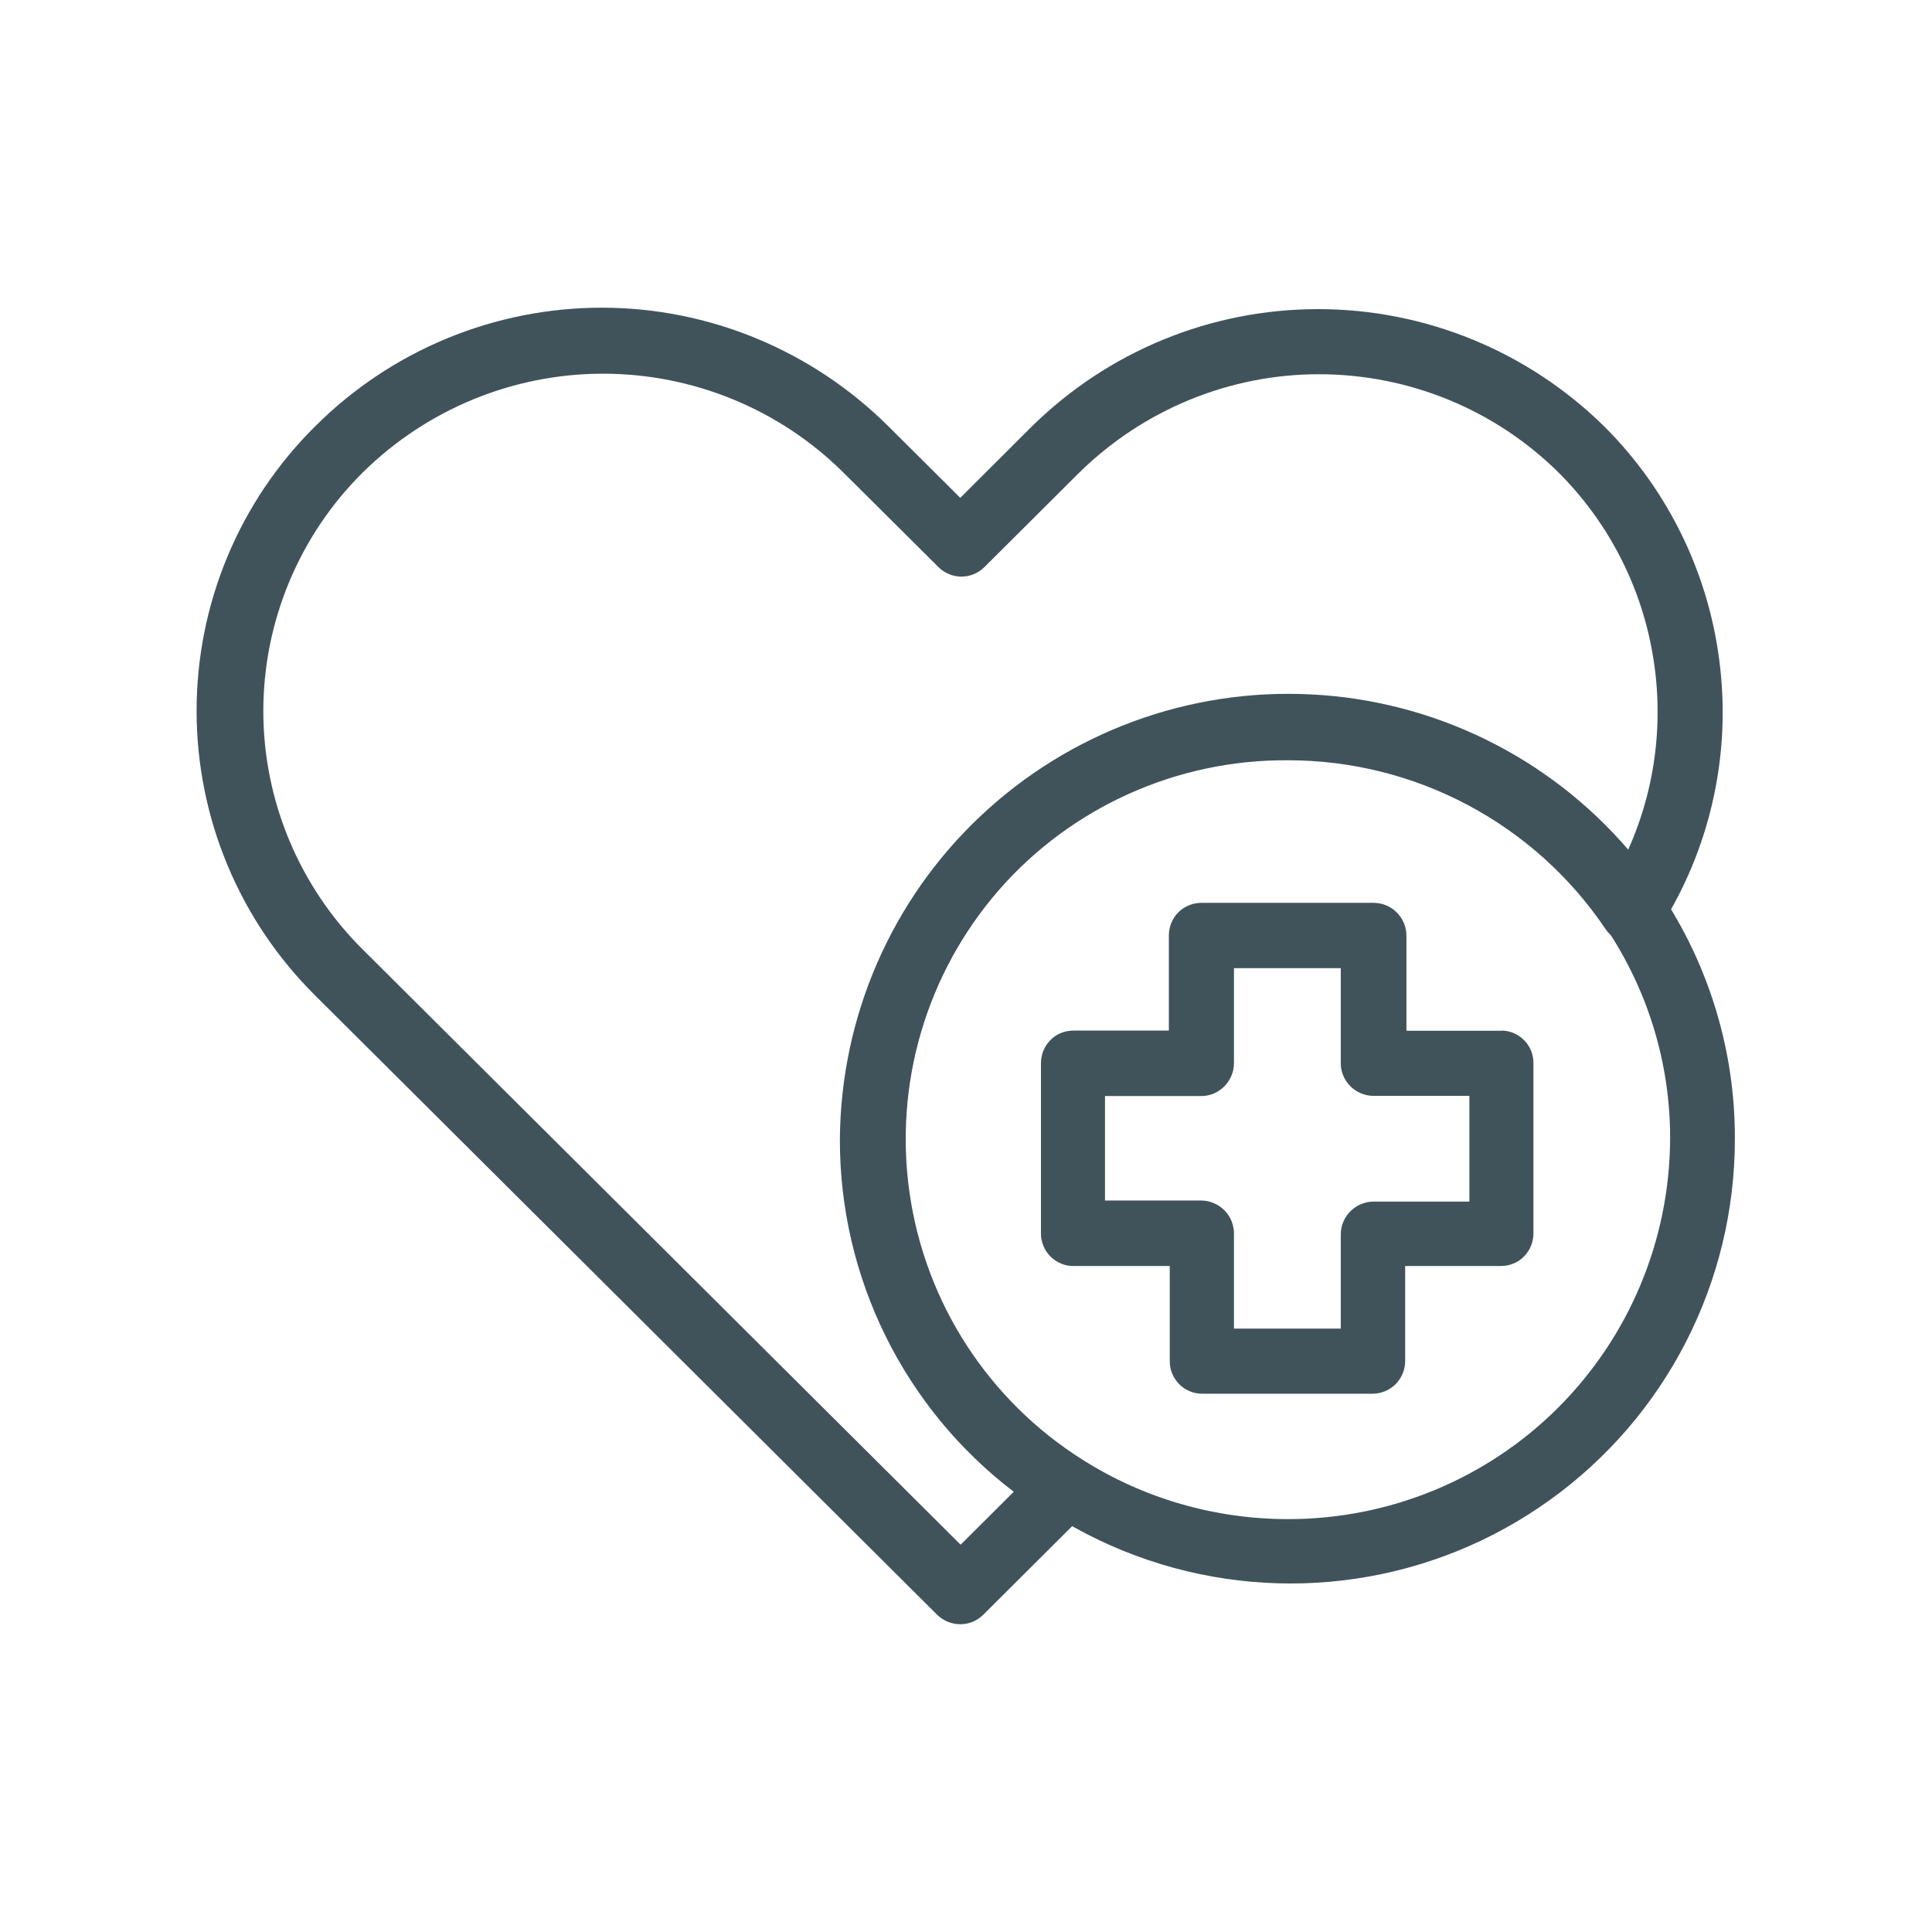
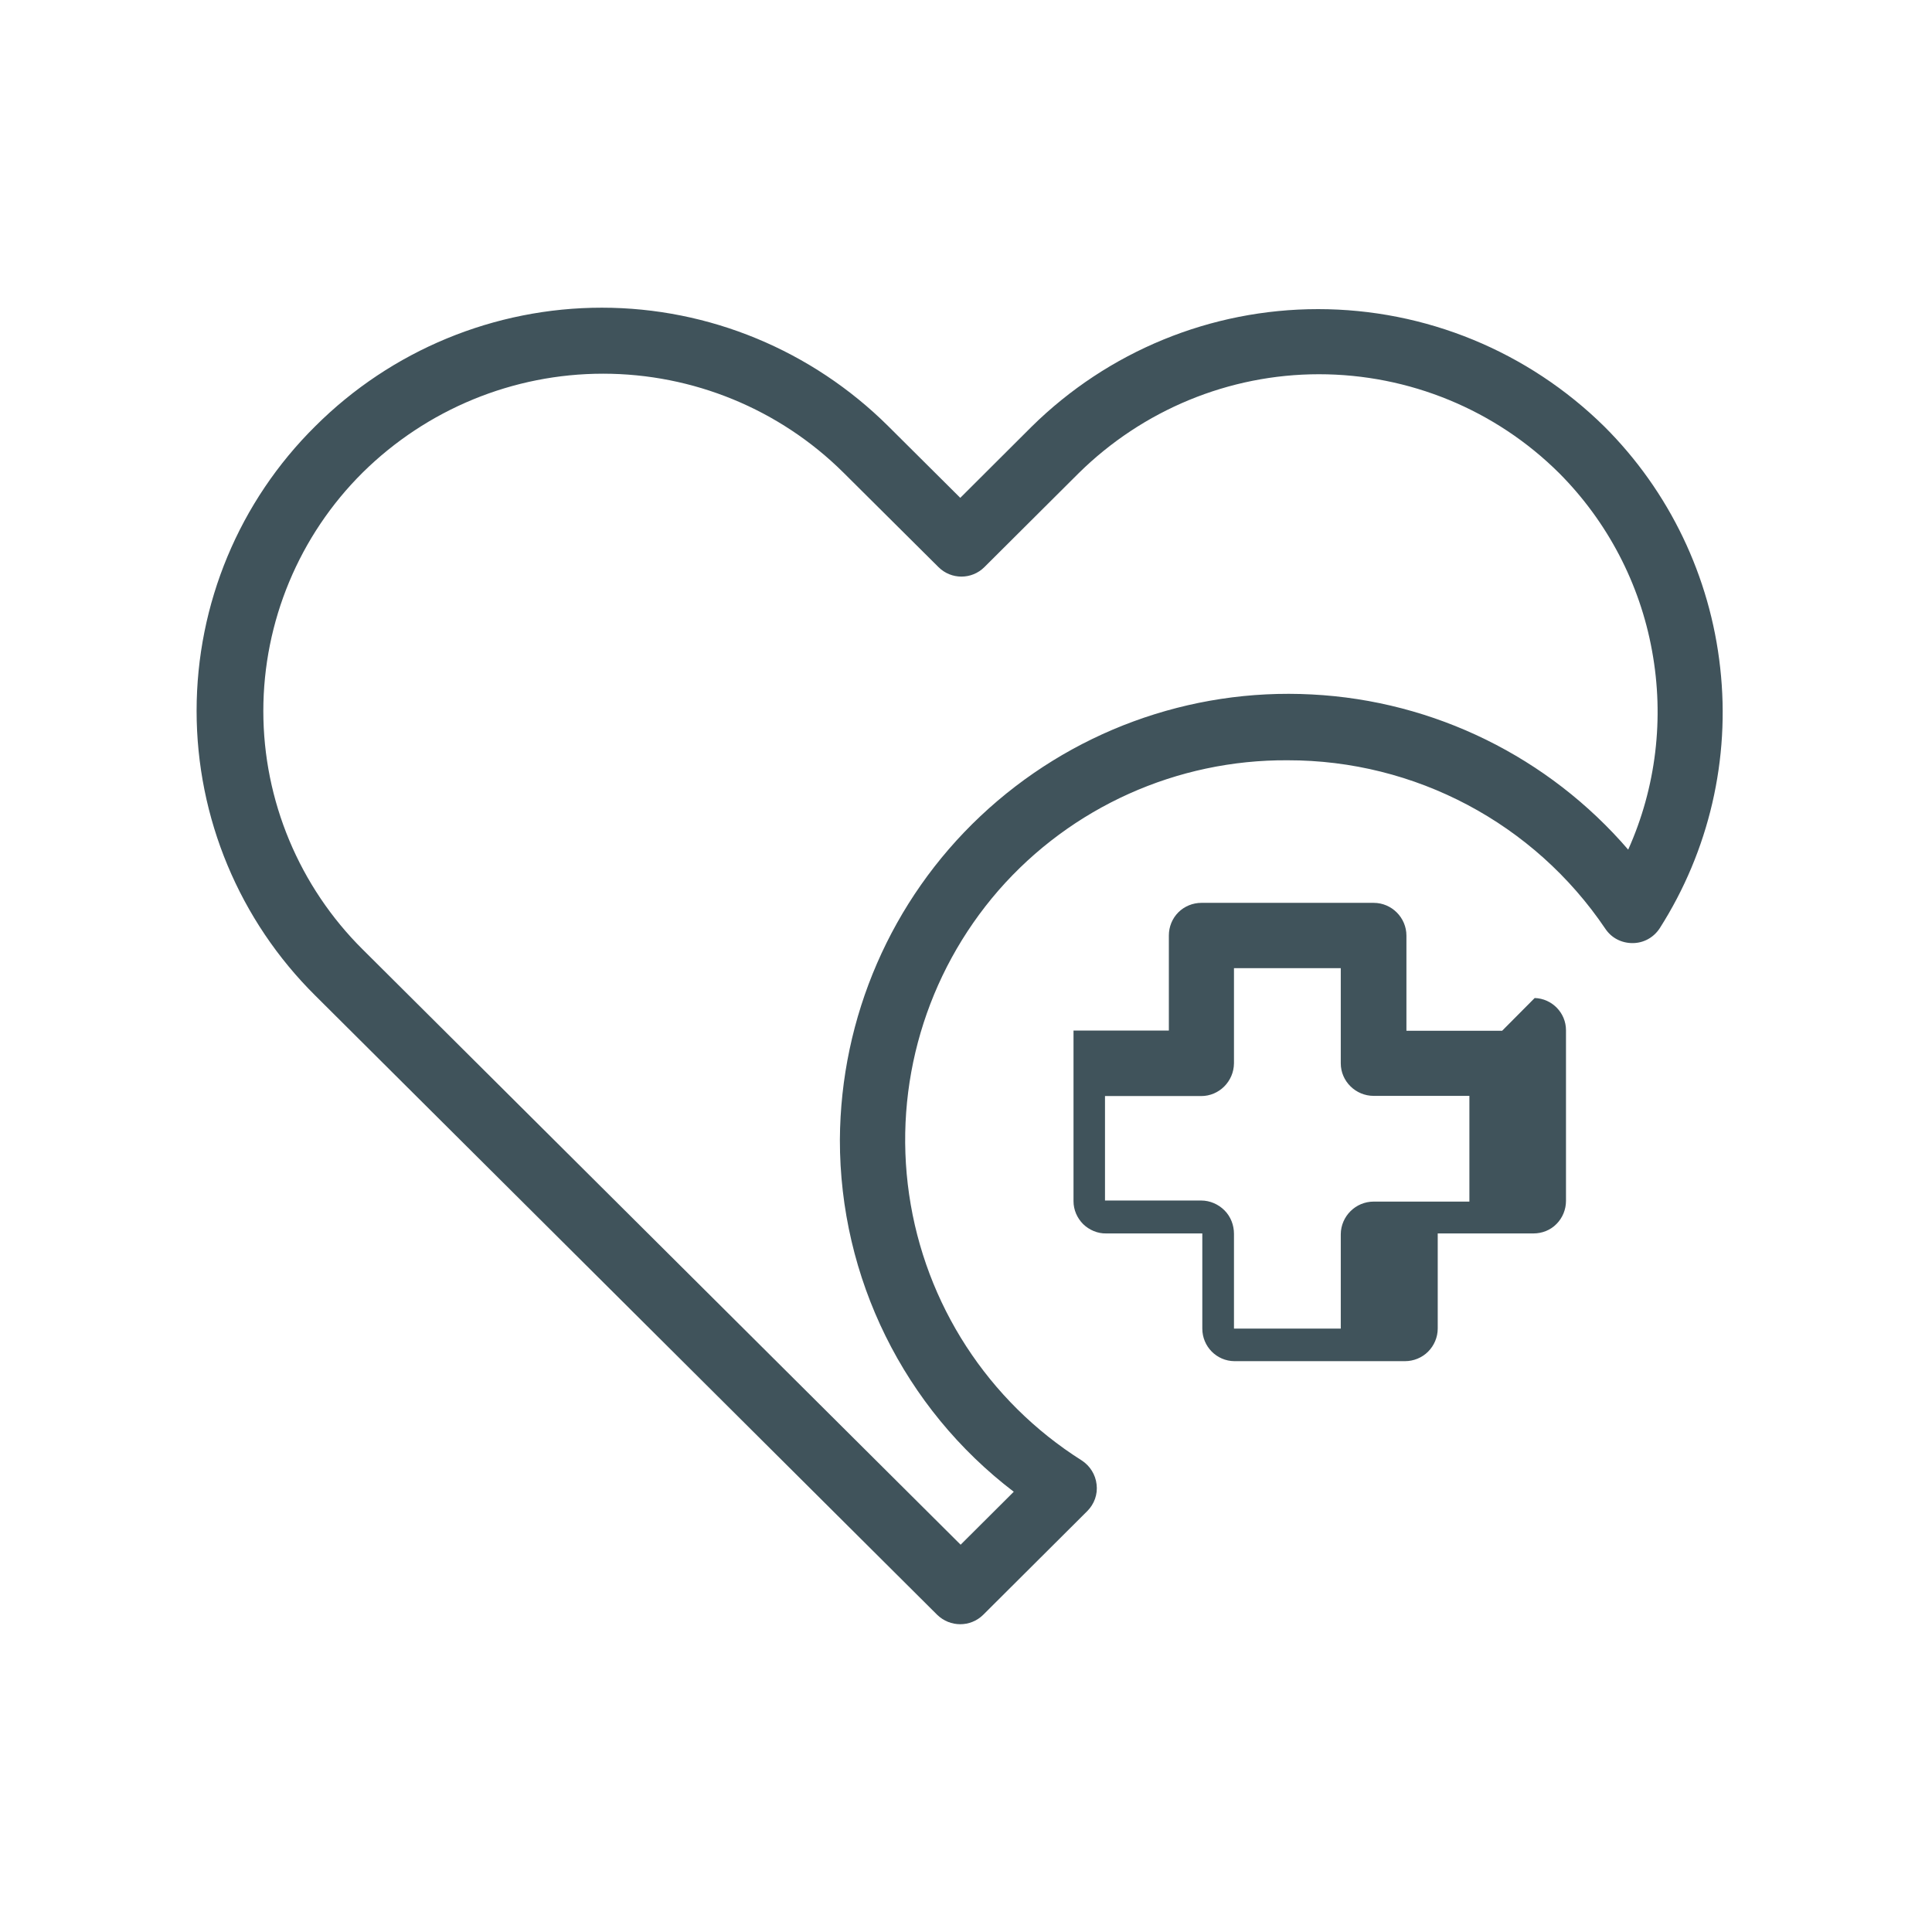
<svg xmlns="http://www.w3.org/2000/svg" version="1.1" viewBox="0 0 1080 1080">
  <defs>
    <style>
      .cls-1 {
        fill: #40535b;
      }
    </style>
  </defs>
  <g>
    <g id="Layer_1">
      <g>
        <path class="cls-1" d="M896.9,238.5c-42.7-42.1-100.1-65.7-160.1-65.7s-117.4,23.6-160.1,65.7l-39.9,39.8-40.3-40.1c-42.6-42.3-100.1-66.2-160.1-66.2s-117.6,23.8-160.1,66.2c-42.6,42.1-66.4,99.4-66.4,159.2s23.9,117.1,66.4,159.2l347.6,346.1c7.2,7,18.6,7,25.7,0l58.2-58c3.9-3.9,5.9-9.4,5.2-14.9-.6-5.5-3.7-10.4-8.3-13.4-52.4-33.1-87.6-87.4-96.5-148.7-8.9-61.3,9.4-123.3,50-170,40.7-46.6,99.8-73.1,161.6-72.7,71.2-.1,137.8,35.2,177.6,94.2,3.4,5.1,9,8,15.2,8s11.8-3.1,15.2-8.3c27.6-43.3,39.5-94.7,33.8-145.6-5.6-51-28.4-98.6-64.7-134.8h-.1ZM910.3,475.1c-44.6-51.9-108.6-83.4-177-86.9-68.4-3.6-135.3,21-185.2,68-49.9,47-78.2,112.4-78.6,180.9-.1,77.1,35.8,150,97.2,196.8l-29.7,29.6-334.2-332.7h0c-35.5-35.2-55.6-83.3-55.6-133.3s20-98.1,55.6-133.4c35.8-35.3,84-55.2,134.3-55.2s98.6,19.8,134.3,55.2l53.2,52.9c7.1,7.1,18.6,7.1,25.7,0l52.7-52.5c35.8-35.3,84-55.3,134.3-55.3s98.6,19.8,134.3,55.3c26.9,27,45.1,61.7,51.9,99.3,6.9,37.6,2.3,76.4-13.4,111.3h0Z" />
-         <path class="cls-1" d="M927.7,498.4c-44.6-66.6-118.5-107.5-198.5-110s-156.4,33.7-205.1,97.3c-48.7,63.6-63.8,146.7-40.4,223.3,23.3,76.7,82.1,137.3,157.9,163,75.8,25.7,159.4,13.4,224.5-33.3,65.1-46.6,103.7-121.7,103.7-201.9.2-49.3-14.5-97.7-42.1-138.5h0ZM720,849.2c-40.7,0-80.7-11.5-115-33.3-52.4-33.1-87.6-87.4-96.5-148.7-8.9-61.3,9.4-123.3,50-170,40.7-46.6,99.8-73.1,161.6-72.7,71.2-.1,137.8,35.1,177.7,94.2,23.5,35,36,76.1,35.8,118.2-.3,56.4-22.9,110.5-62.9,150.3-40.1,39.9-94.3,62-150.6,62h0Z" />
-         <path class="cls-1" d="M839.7,576.2h-53.5v-53.2c0-10-8.2-18.3-18.3-18.3h-96.3c-4.8,0-9.5,1.9-12.9,5.3-3.4,3.4-5.3,8.1-5.3,12.9v53.2h-53.3c-4.8,0-9.5,1.8-12.9,5.3-3.4,3.4-5.3,8.1-5.3,12.9v95.4c0,4.8,2,9.4,5.4,12.8,3.4,3.3,8.1,5.3,12.8,5.2h53.8v53.2c0,10,8,18.1,17.9,18.2h95.4c4.8,0,9.5-1.9,12.9-5.3,3.4-3.4,5.4-8.1,5.4-12.9v-53.2h53.5c4.8,0,9.5-1.8,12.9-5.3,3.4-3.4,5.3-8.1,5.3-12.9v-95.4c0-9.7-7.8-17.7-17.5-18h0ZM821.4,671.7h-53.5c-10.1,0-18.3,8.2-18.4,18.2v52.8h-59.7v-53c0-4.8-1.8-9.6-5.3-13.1-3.4-3.4-8.1-5.5-13-5.5h-53.8v-58.4h53.8c10,0,18.2-8.2,18.3-18.3v-53.2h59.7v53.2h0c0,10,8.3,18.2,18.4,18.2h53.5v59.1Z" />
+         <path class="cls-1" d="M839.7,576.2h-53.5v-53.2c0-10-8.2-18.3-18.3-18.3h-96.3c-4.8,0-9.5,1.9-12.9,5.3-3.4,3.4-5.3,8.1-5.3,12.9v53.2h-53.3v95.4c0,4.8,2,9.4,5.4,12.8,3.4,3.3,8.1,5.3,12.8,5.2h53.8v53.2c0,10,8,18.1,17.9,18.2h95.4c4.8,0,9.5-1.9,12.9-5.3,3.4-3.4,5.4-8.1,5.4-12.9v-53.2h53.5c4.8,0,9.5-1.8,12.9-5.3,3.4-3.4,5.3-8.1,5.3-12.9v-95.4c0-9.7-7.8-17.7-17.5-18h0ZM821.4,671.7h-53.5c-10.1,0-18.3,8.2-18.4,18.2v52.8h-59.7v-53c0-4.8-1.8-9.6-5.3-13.1-3.4-3.4-8.1-5.5-13-5.5h-53.8v-58.4h53.8c10,0,18.2-8.2,18.3-18.3v-53.2h59.7v53.2h0c0,10,8.3,18.2,18.4,18.2h53.5v59.1Z" />
      </g>
    </g>
  </g>
</svg>